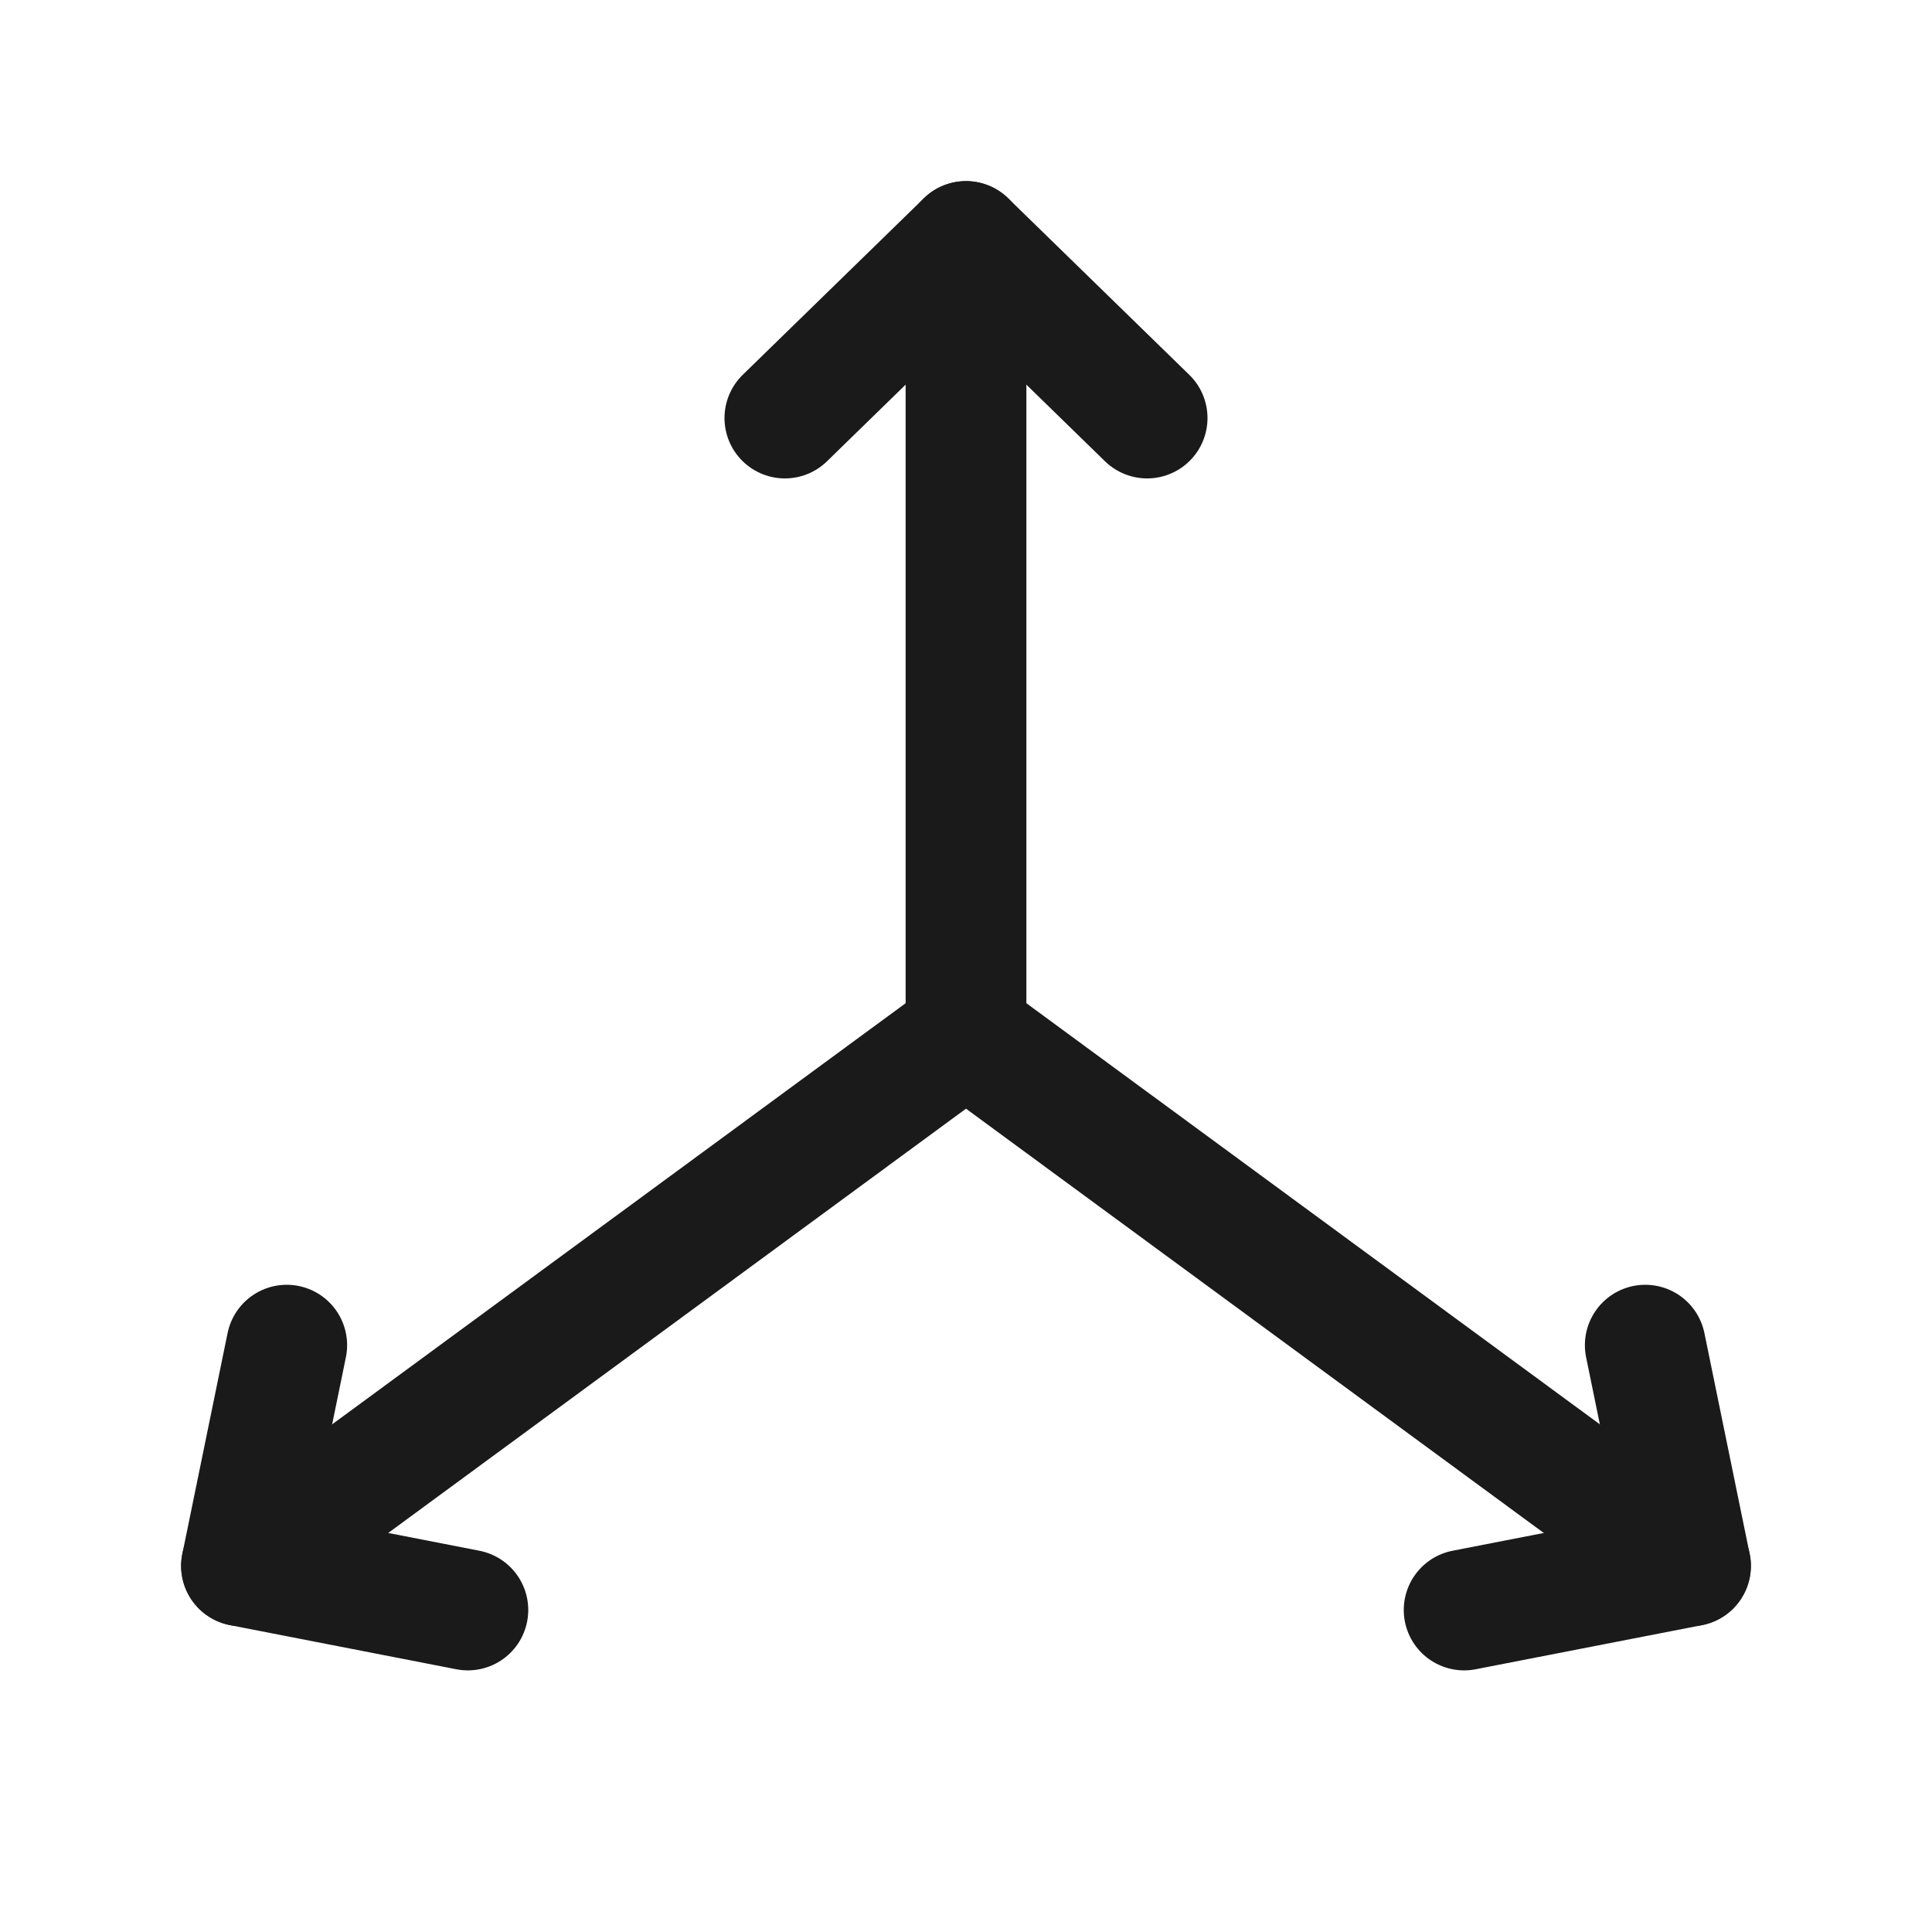
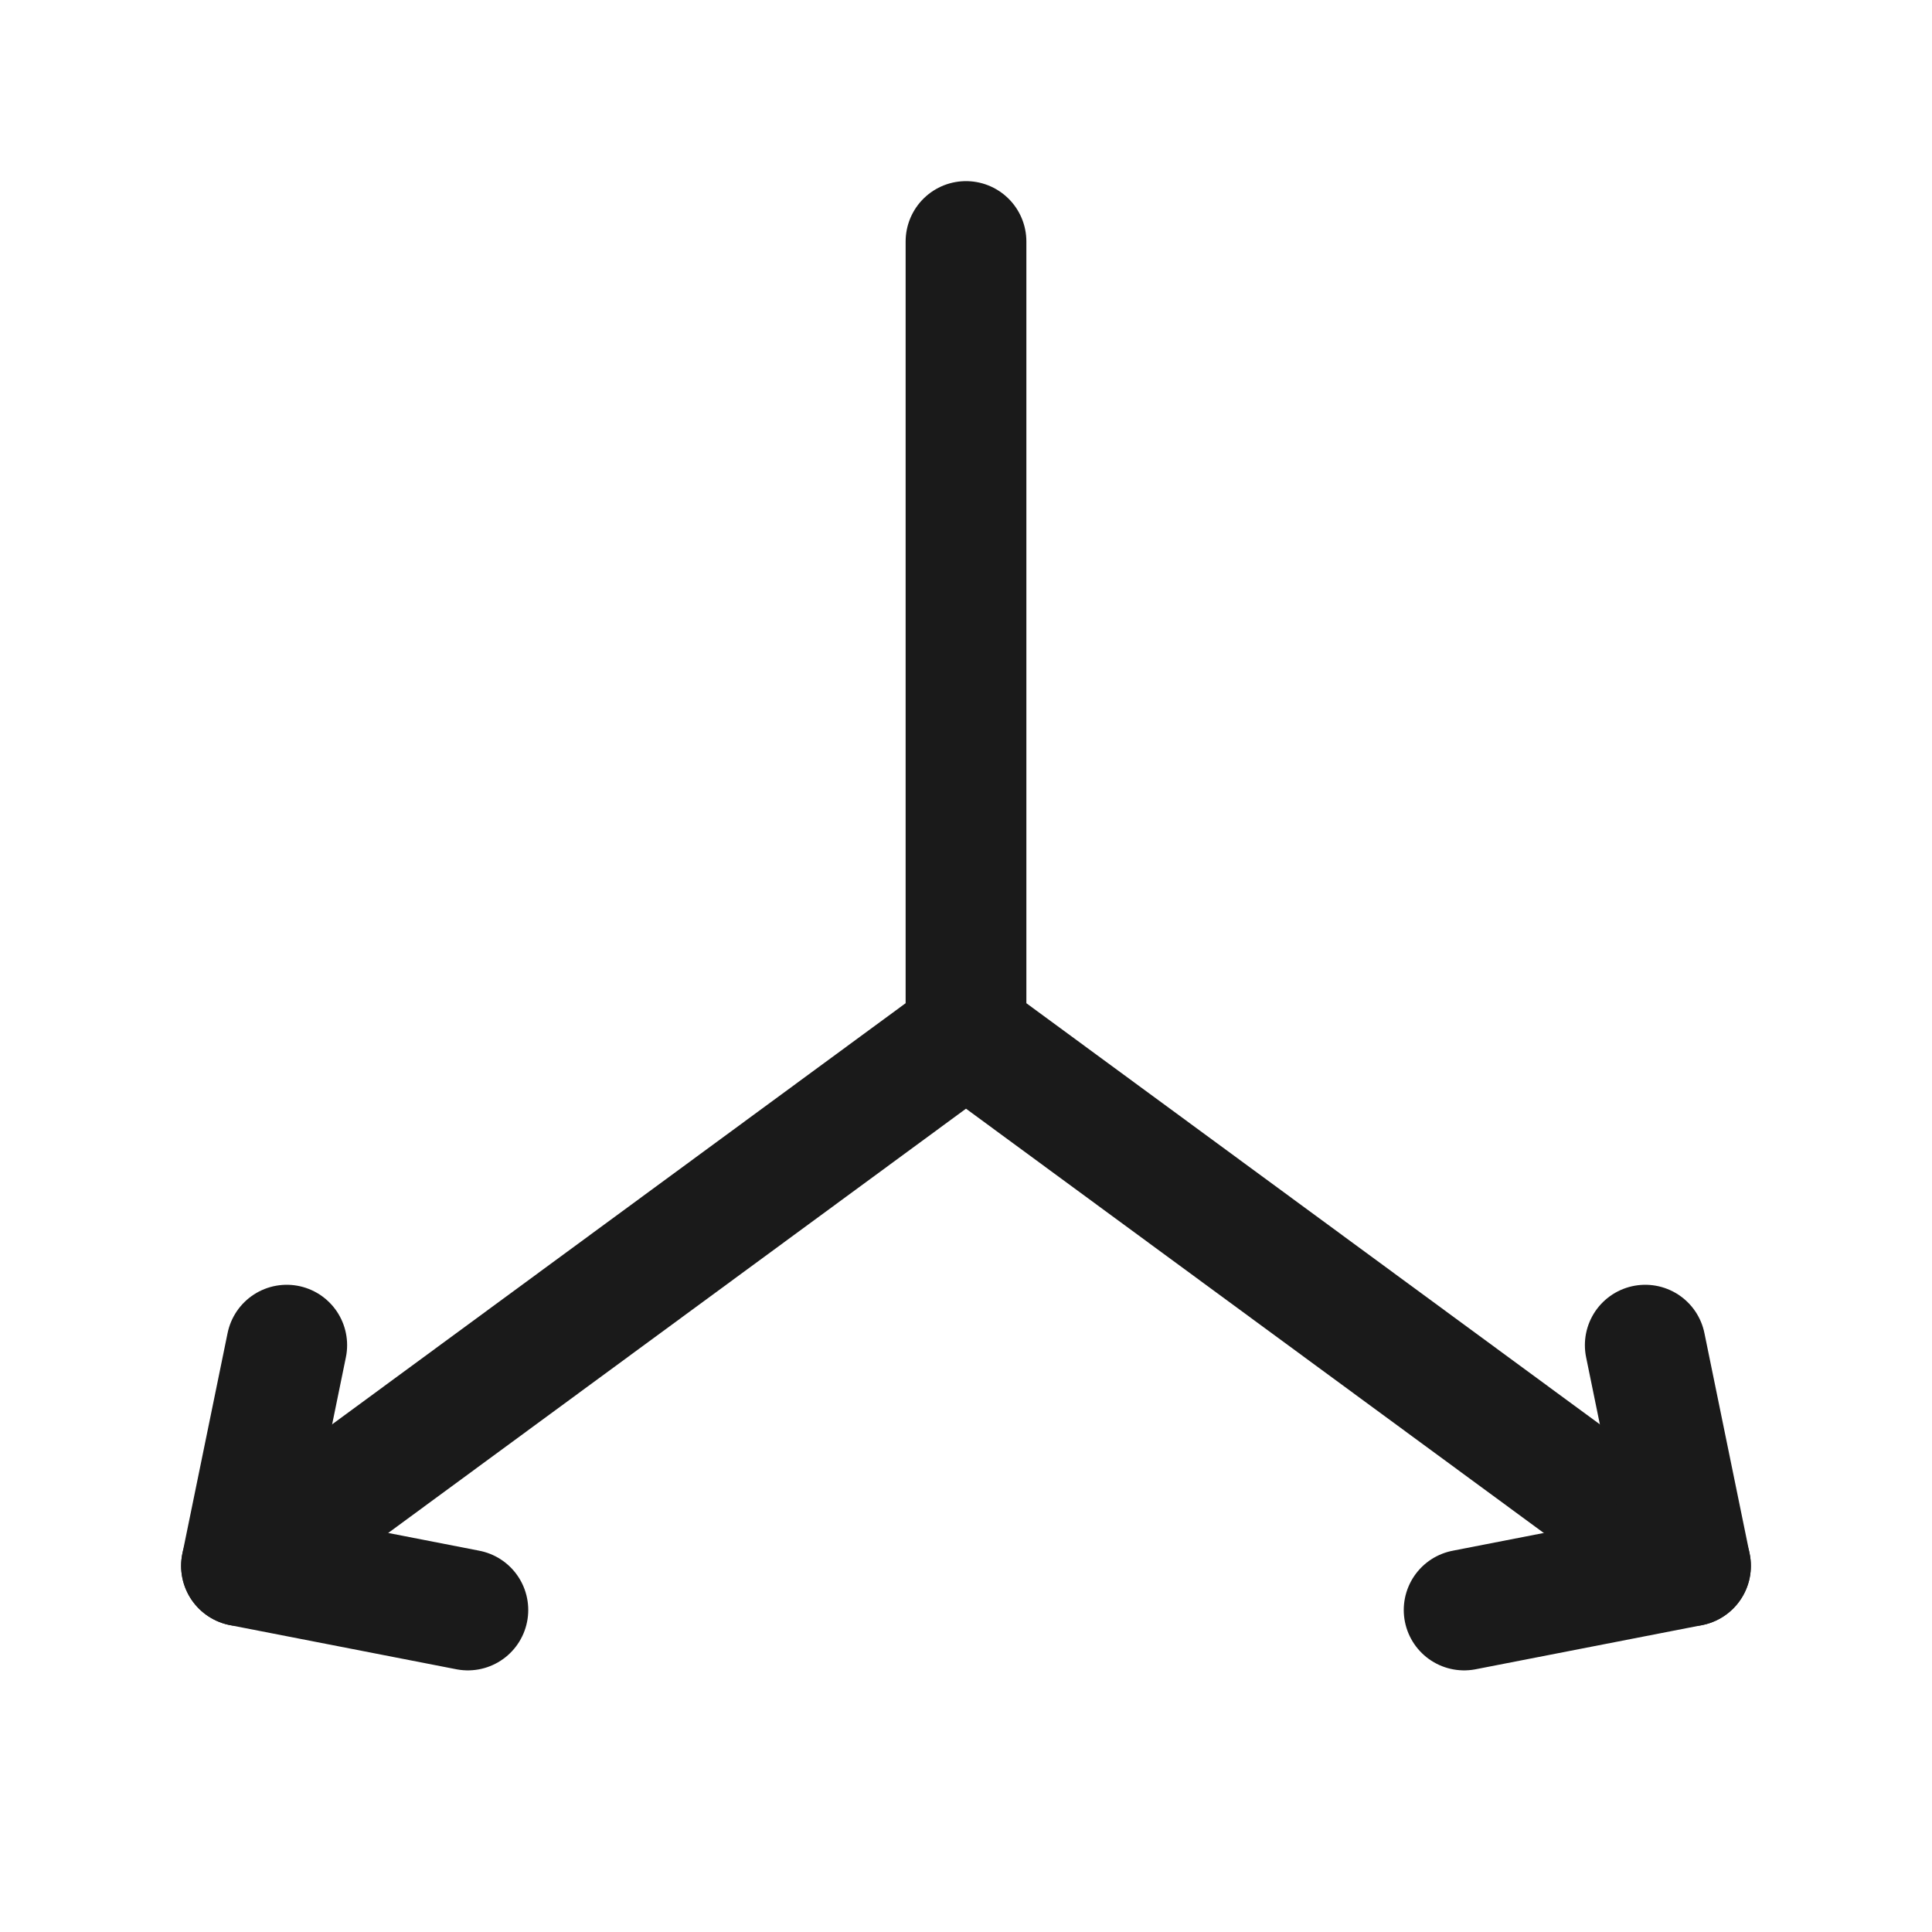
<svg xmlns="http://www.w3.org/2000/svg" width="24" height="24" viewBox="0 0 24 24" fill="none">
-   <path d="M21 19.451L12 12.842M12 12.842L12 3M12 12.842L3 19.451" stroke="#1A1A1A" stroke-width="1.5" stroke-linecap="round" stroke-linejoin="round" />
+   <path d="M21 19.451L12 12.842L12 3M12 12.842L3 19.451" stroke="#1A1A1A" stroke-width="1.5" stroke-linecap="round" stroke-linejoin="round" />
  <path d="M20.438 16.71L21 19.452L18.188 20" stroke="#1A1A1A" stroke-width="1.5" stroke-linecap="round" stroke-linejoin="round" />
-   <path d="M9.75 5.193L12 3L14.25 5.193" stroke="#1A1A1A" stroke-width="1.5" stroke-linecap="round" stroke-linejoin="round" />
  <path d="M5.812 20L3 19.452L3.562 16.71" stroke="#1A1A1A" stroke-width="1.5" stroke-linecap="round" stroke-linejoin="round" />
</svg>